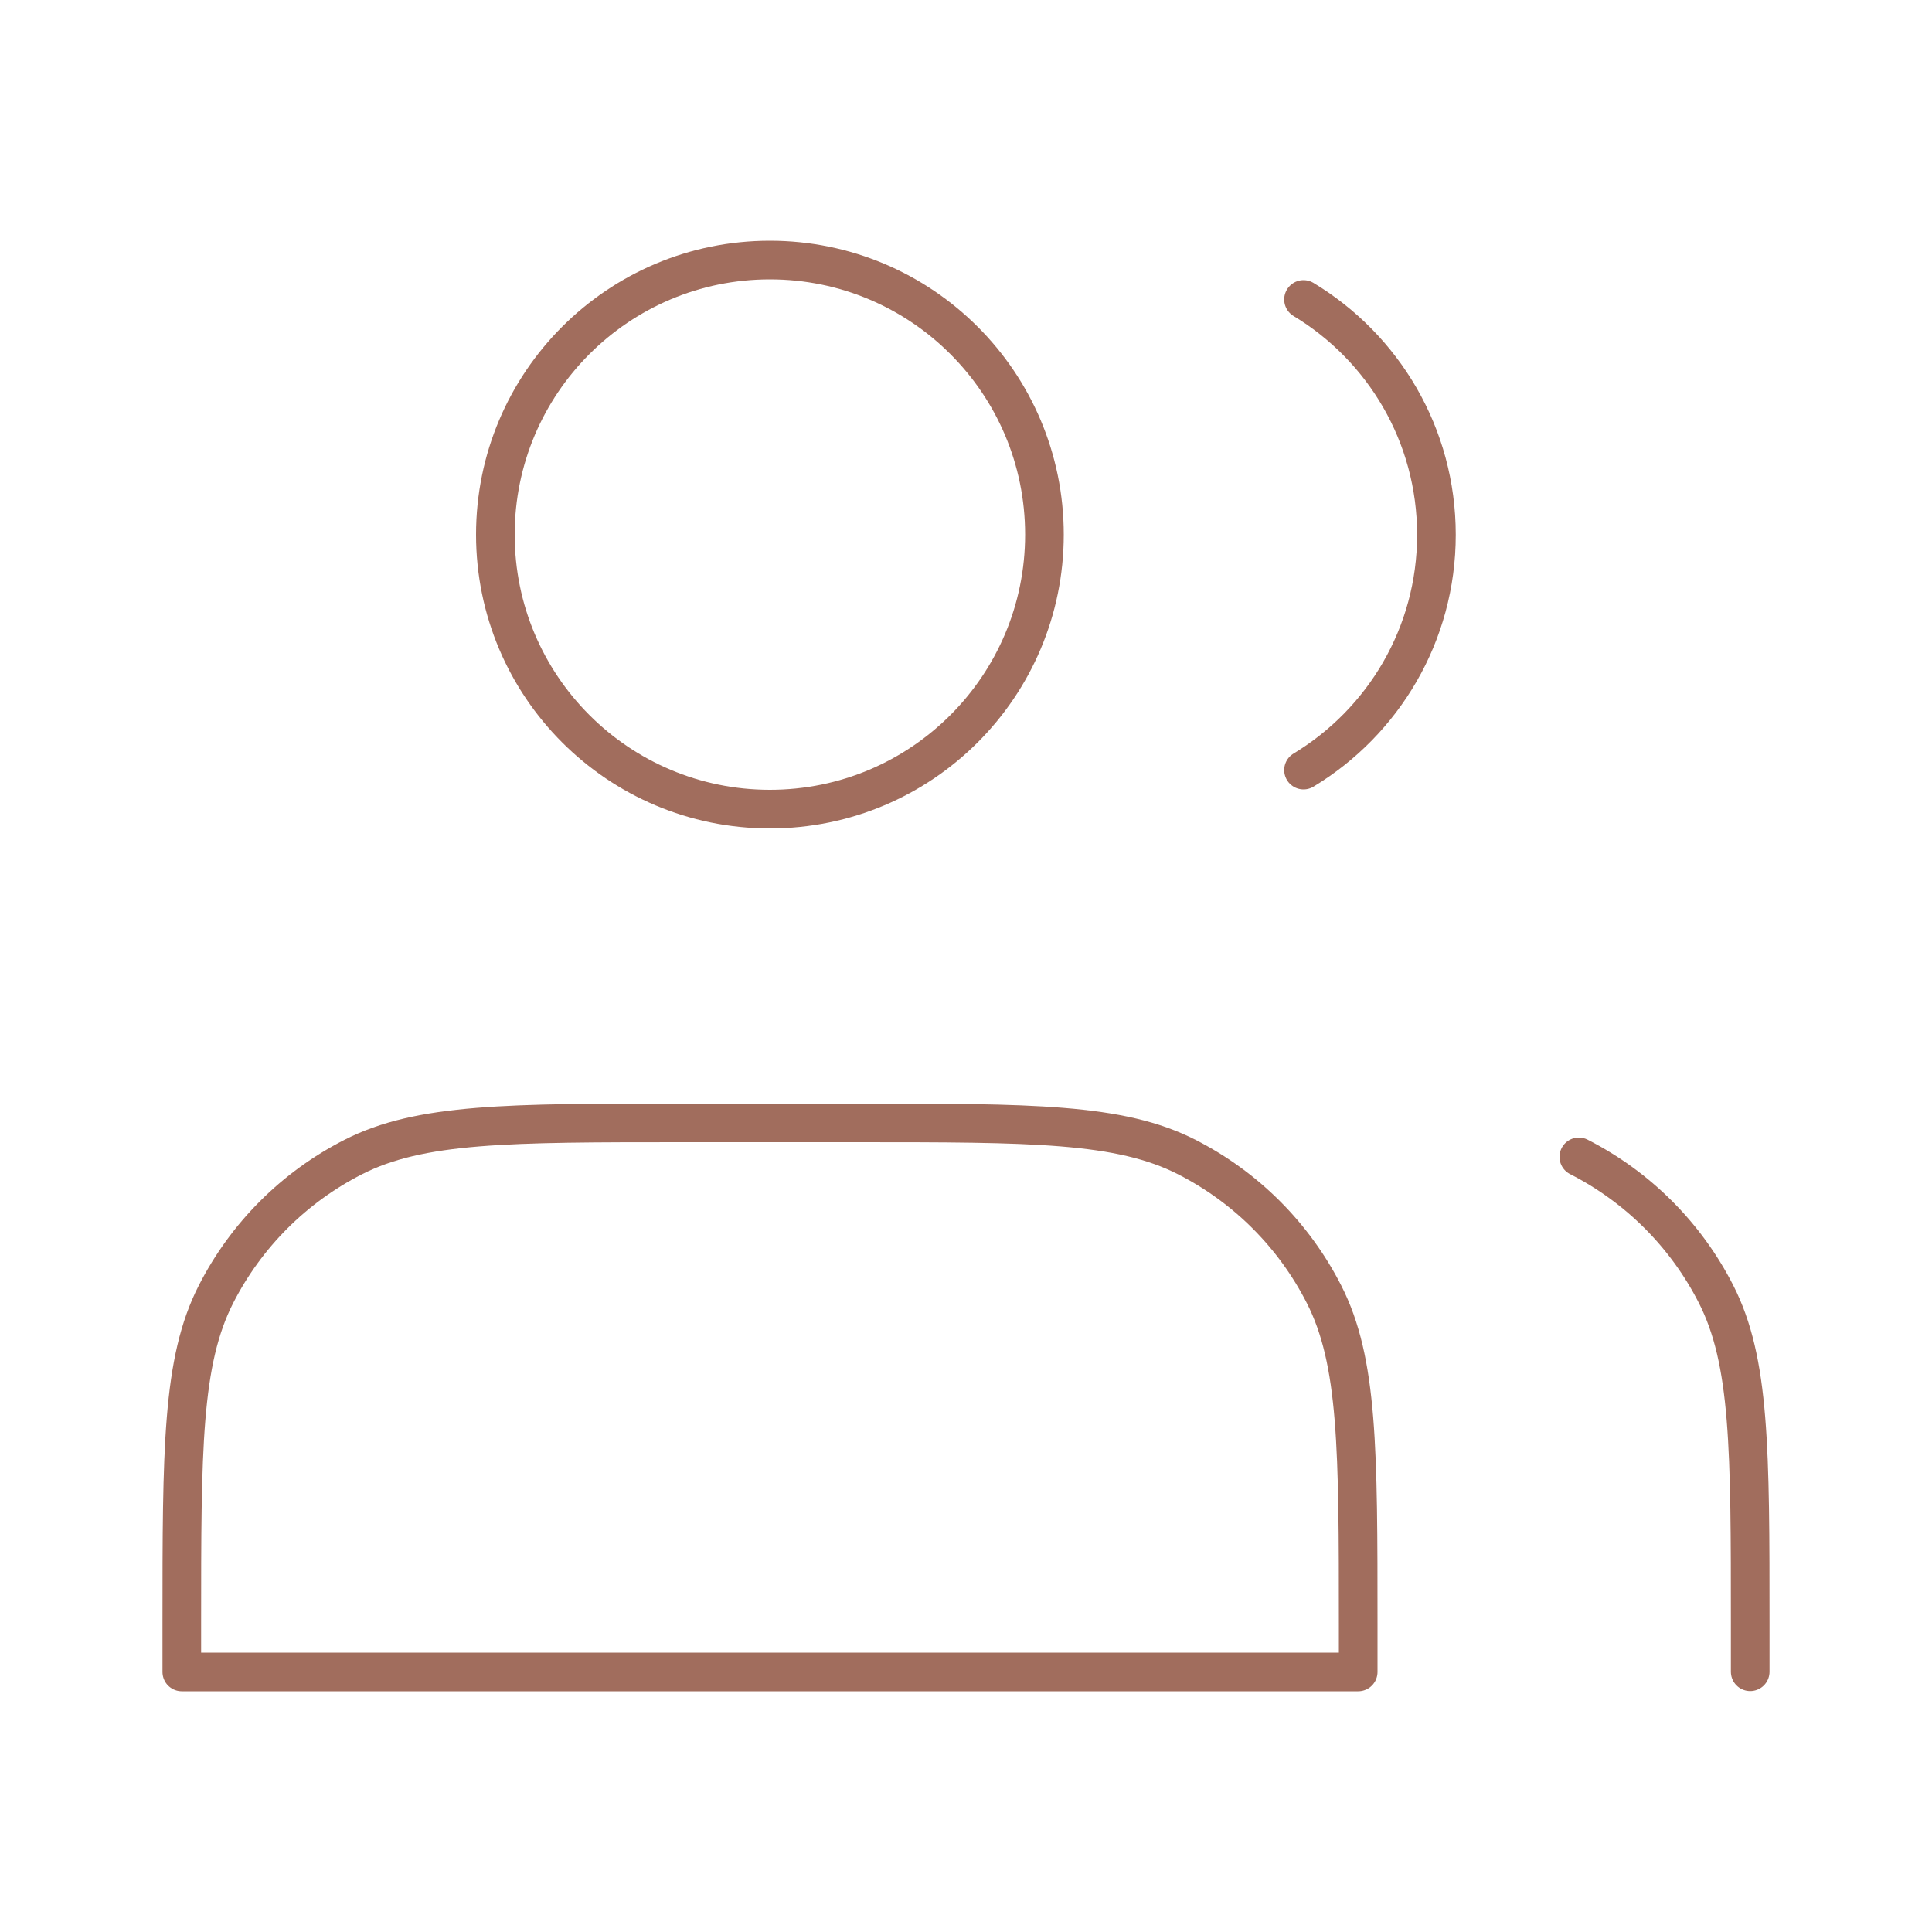
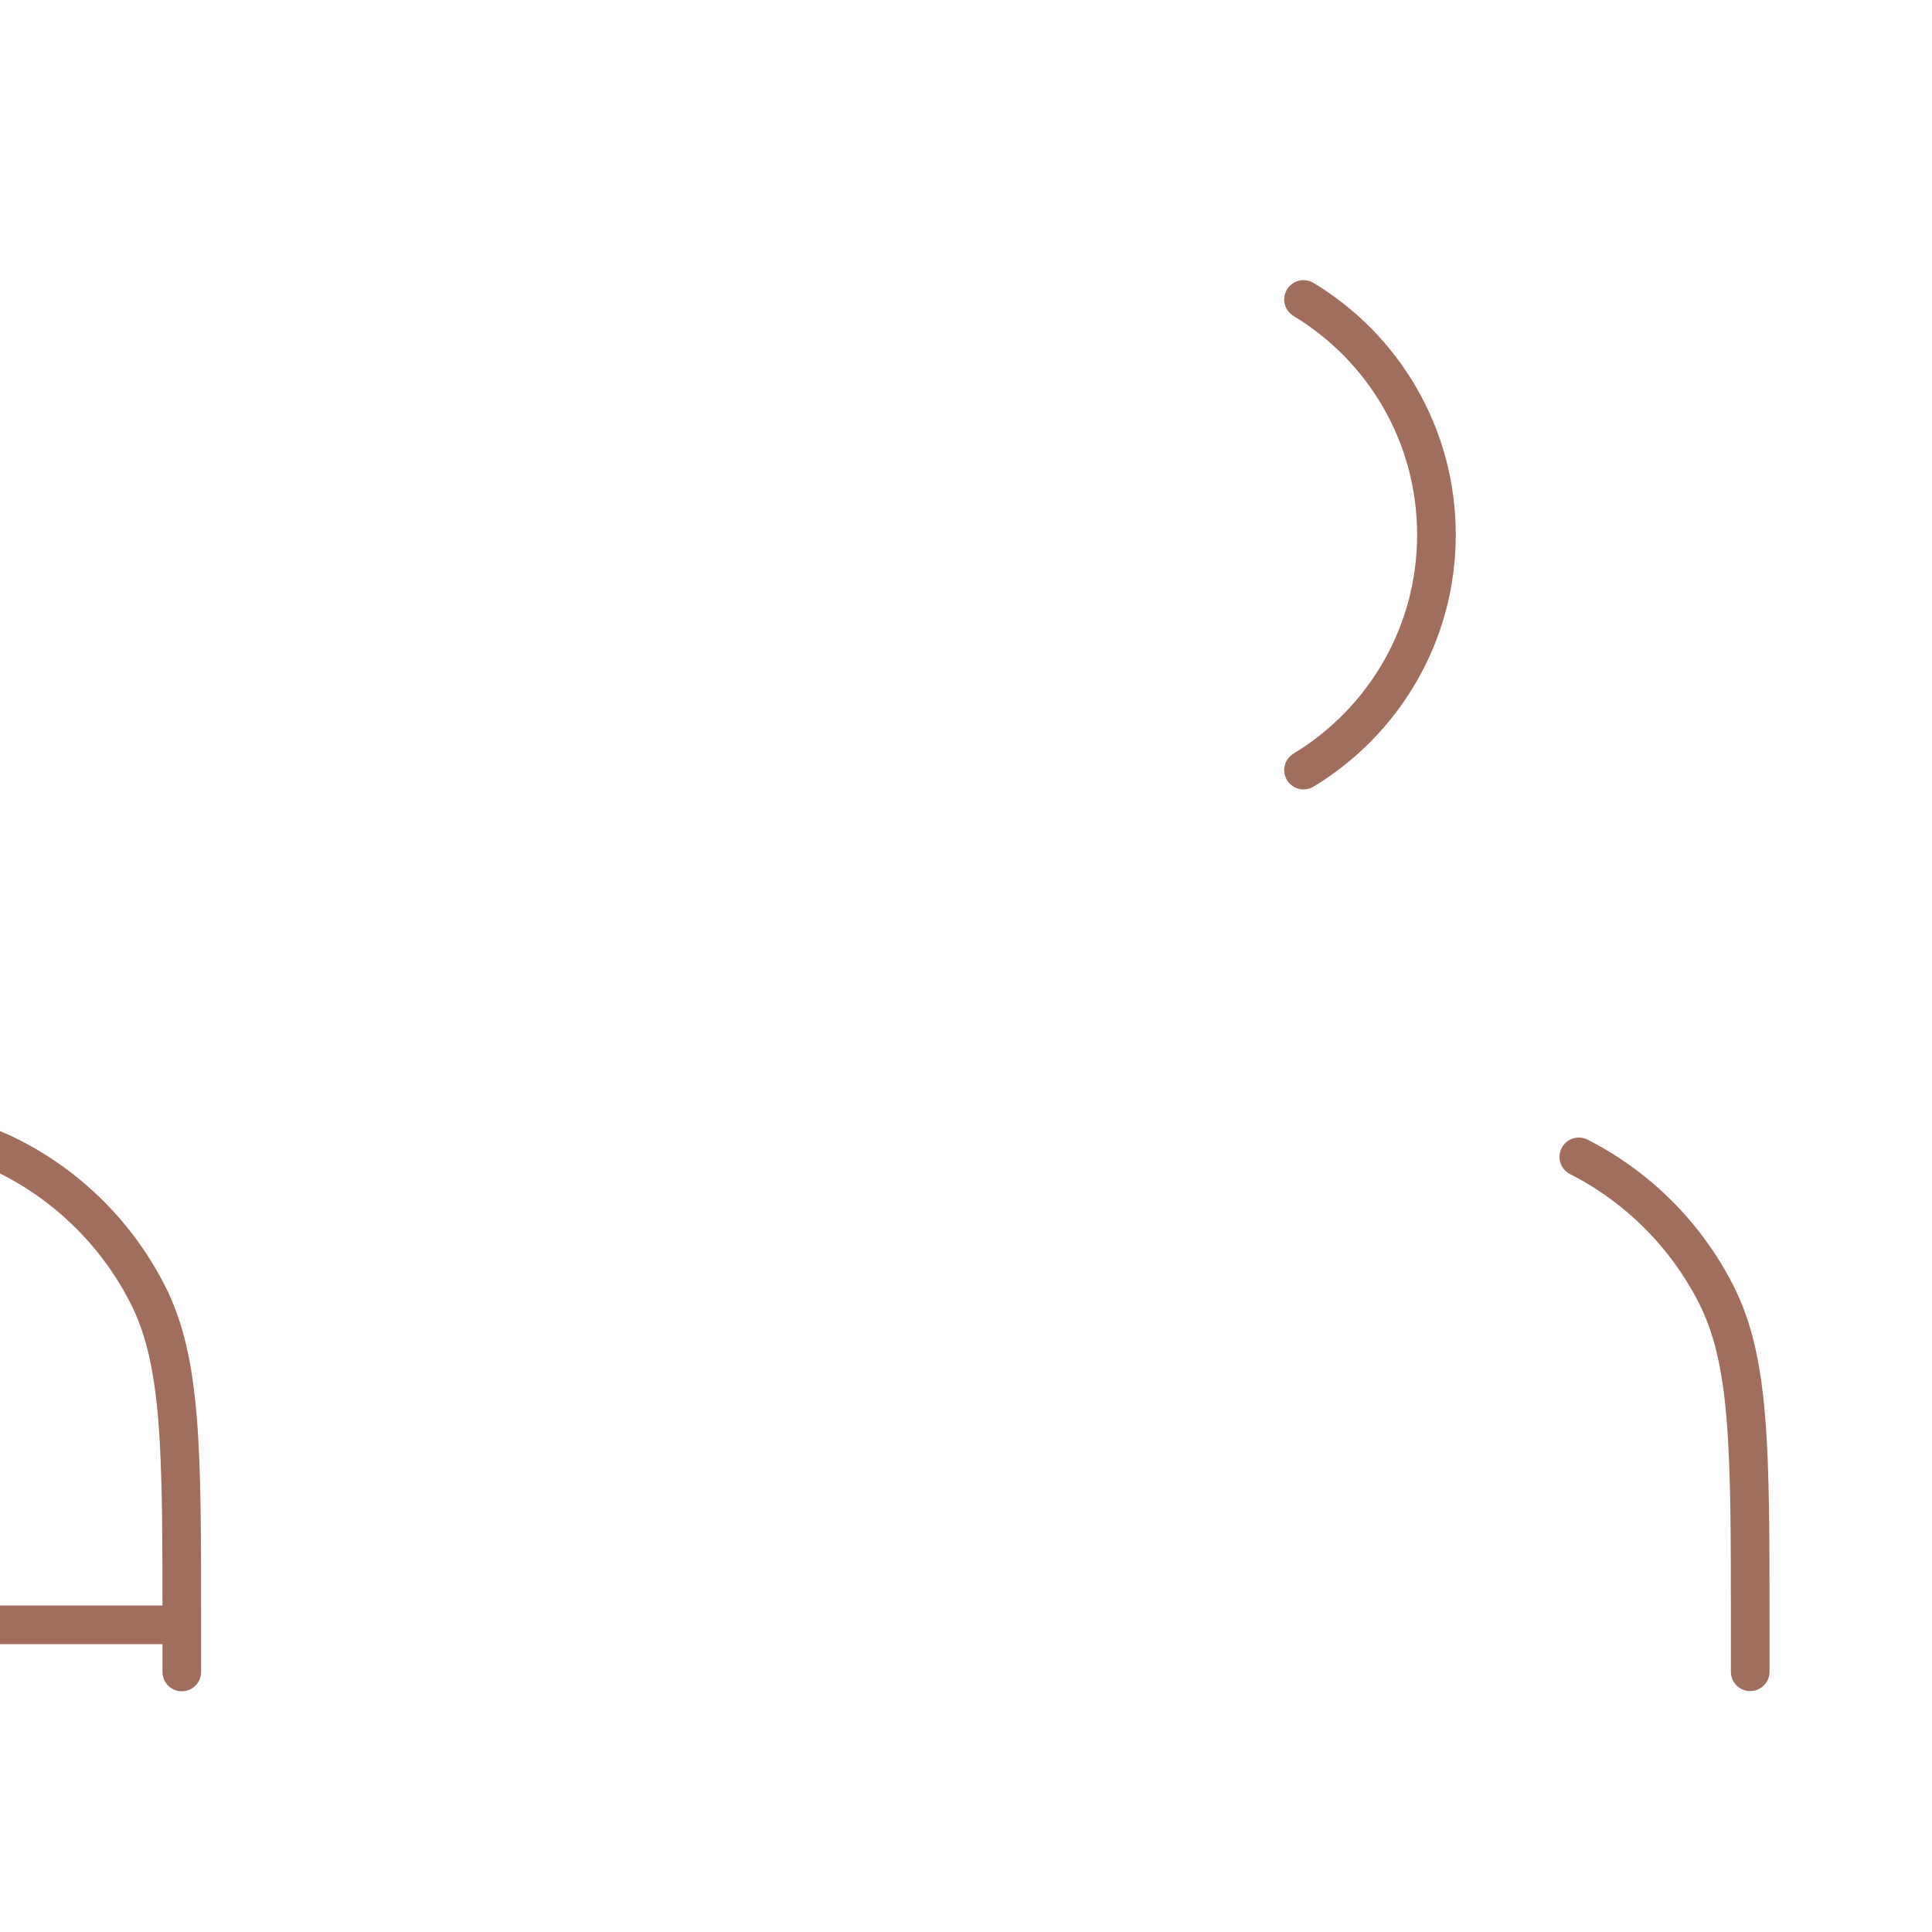
<svg xmlns="http://www.w3.org/2000/svg" id="Layer_1" data-name="Layer 1" viewBox="0 0 100 100">
  <defs>
    <style>
      .cls-1 {
        fill: none;
        stroke: #a16d5d;
        stroke-linecap: round;
        stroke-linejoin: round;
        stroke-width: 2px;
      }
    </style>
  </defs>
-   <path class="cls-1" d="M39.85,41.88c7.85,0,14.21-6.36,14.21-14.21s-6.36-14.21-14.21-14.21-14.21,6.36-14.21,14.21,6.36,14.21,14.21,14.21Z" />
  <path class="cls-1" d="M67.47,15.5c4.13,2.49,6.88,7.01,6.88,12.18s-2.76,9.69-6.88,12.18" />
-   <path class="cls-1" d="M9.41,84.1v2.44h60.89v-2.44c0-9.09,0-13.64-1.77-17.11-1.56-3.06-4.04-5.54-7.1-7.1-3.47-1.77-8.02-1.77-17.11-1.77h-8.93c-9.09,0-13.64,0-17.11,1.77-3.06,1.56-5.54,4.04-7.1,7.1-1.77,3.47-1.77,8.02-1.77,17.11Z" />
+   <path class="cls-1" d="M9.41,84.1v2.44v-2.44c0-9.09,0-13.64-1.77-17.11-1.56-3.06-4.04-5.54-7.1-7.1-3.47-1.77-8.02-1.77-17.11-1.77h-8.93c-9.09,0-13.64,0-17.11,1.77-3.06,1.56-5.54,4.04-7.1,7.1-1.77,3.47-1.77,8.02-1.77,17.11Z" />
  <path class="cls-1" d="M90.59,86.53v-2.44c0-9.09,0-13.64-1.77-17.11-1.56-3.06-4.04-5.54-7.1-7.1" />
</svg>